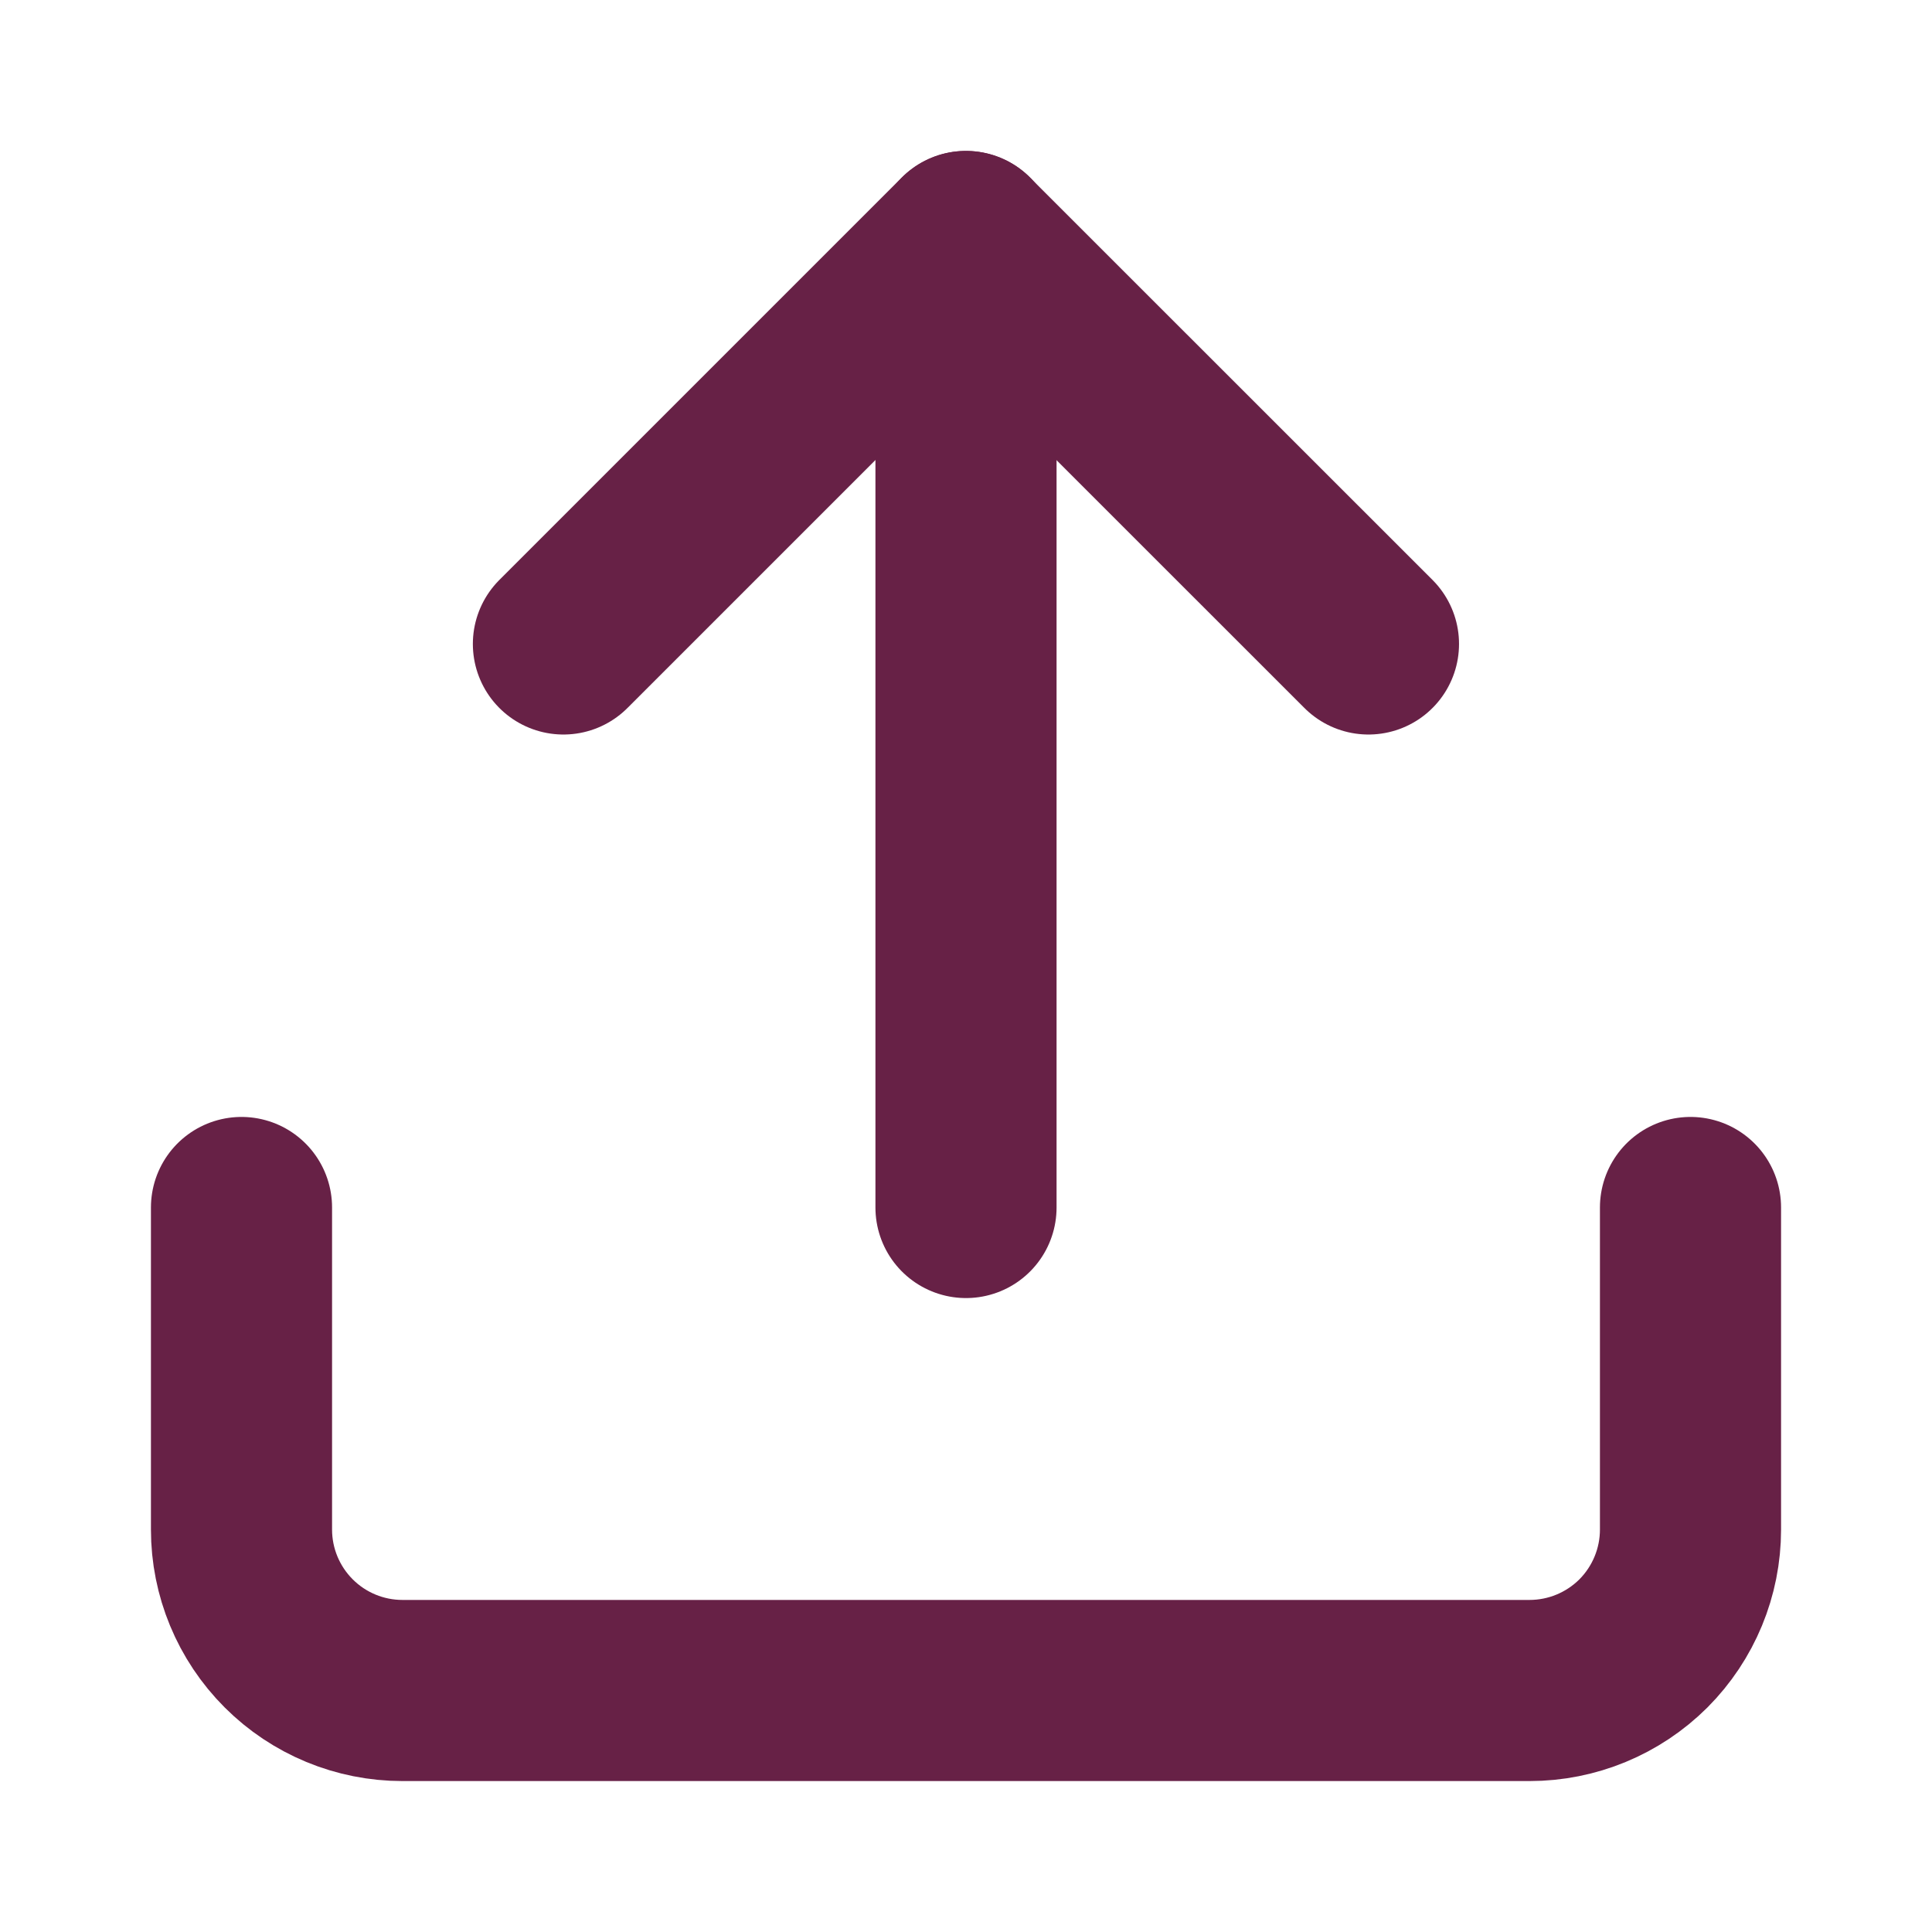
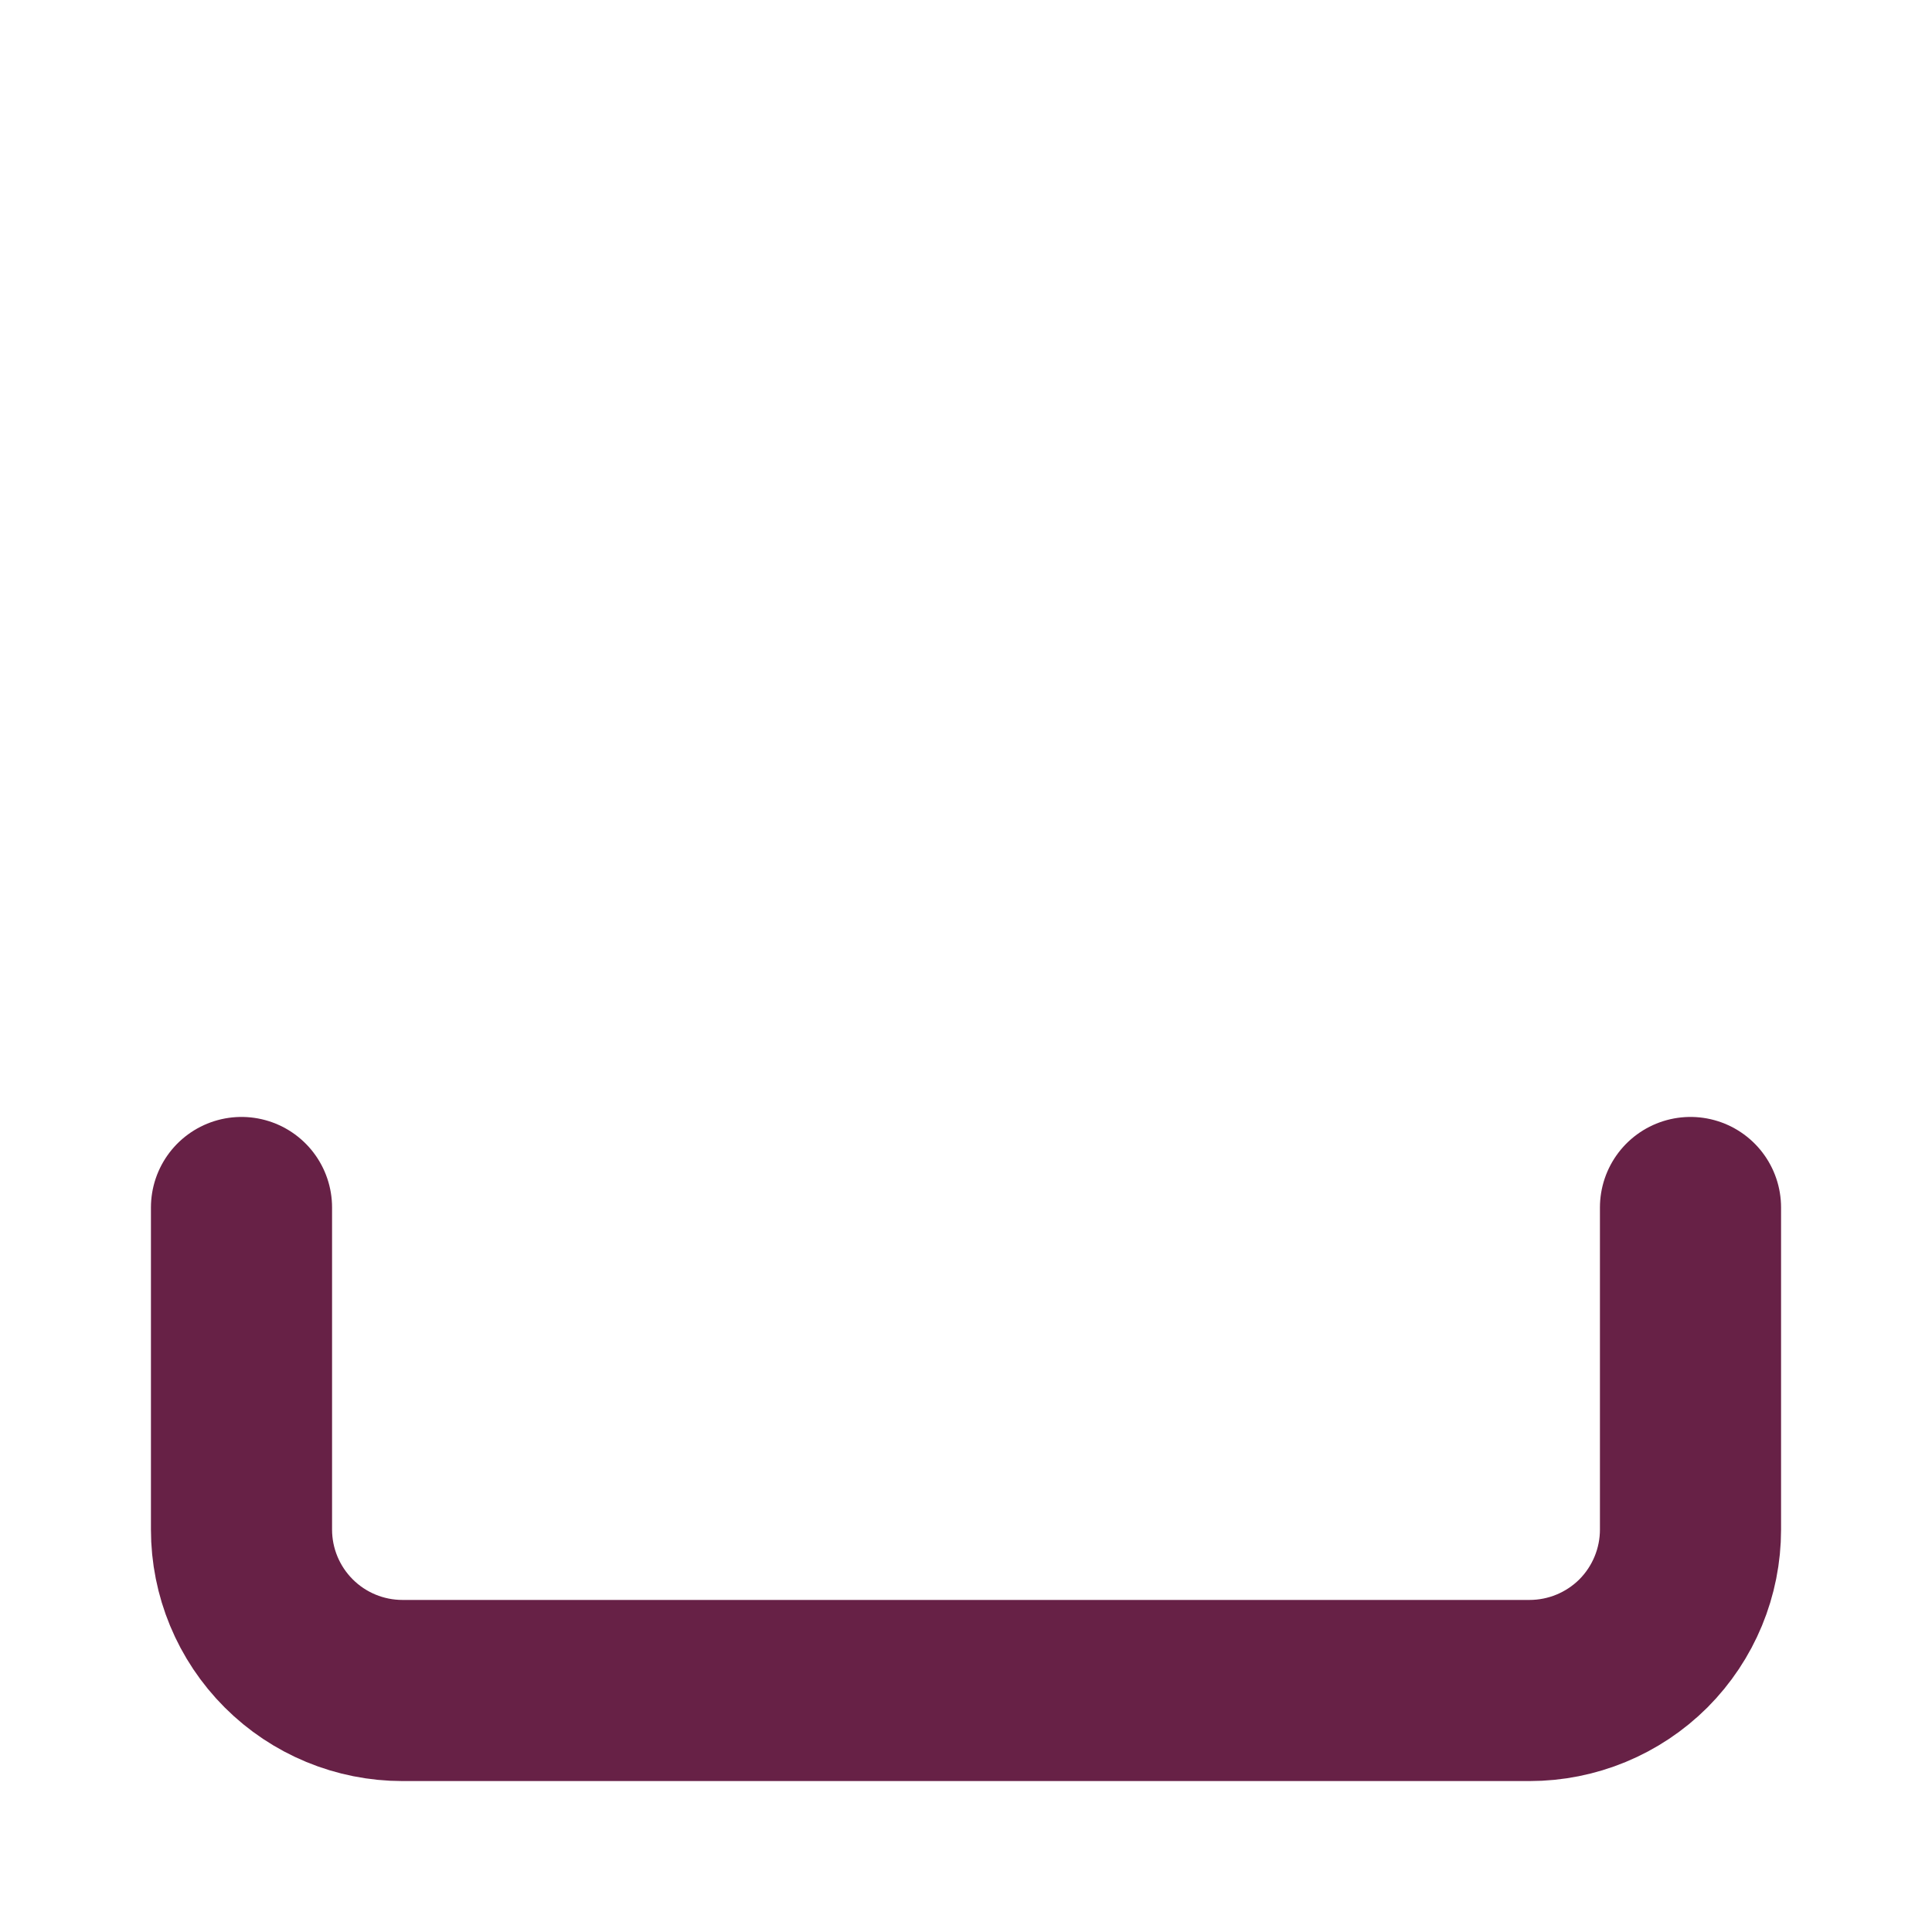
<svg xmlns="http://www.w3.org/2000/svg" width="16" height="16" viewBox="0 0 16 16" fill="none">
  <path d="M14 10V12.667C14 13.02 13.86 13.359 13.61 13.61C13.359 13.86 13.02 14 12.667 14H3.333C2.98 14 2.641 13.86 2.391 13.61C2.14 13.359 2 13.02 2 12.667V10" stroke="#672146" stroke-width="1.5" stroke-linecap="round" stroke-linejoin="round" />
-   <path d="M11.333 5.333L7.999 2L4.666 5.333" stroke="#672146" stroke-width="1.5" stroke-linecap="round" stroke-linejoin="round" />
-   <path d="M8 2V10" stroke="#672146" stroke-width="1.5" stroke-linecap="round" stroke-linejoin="round" />
</svg>